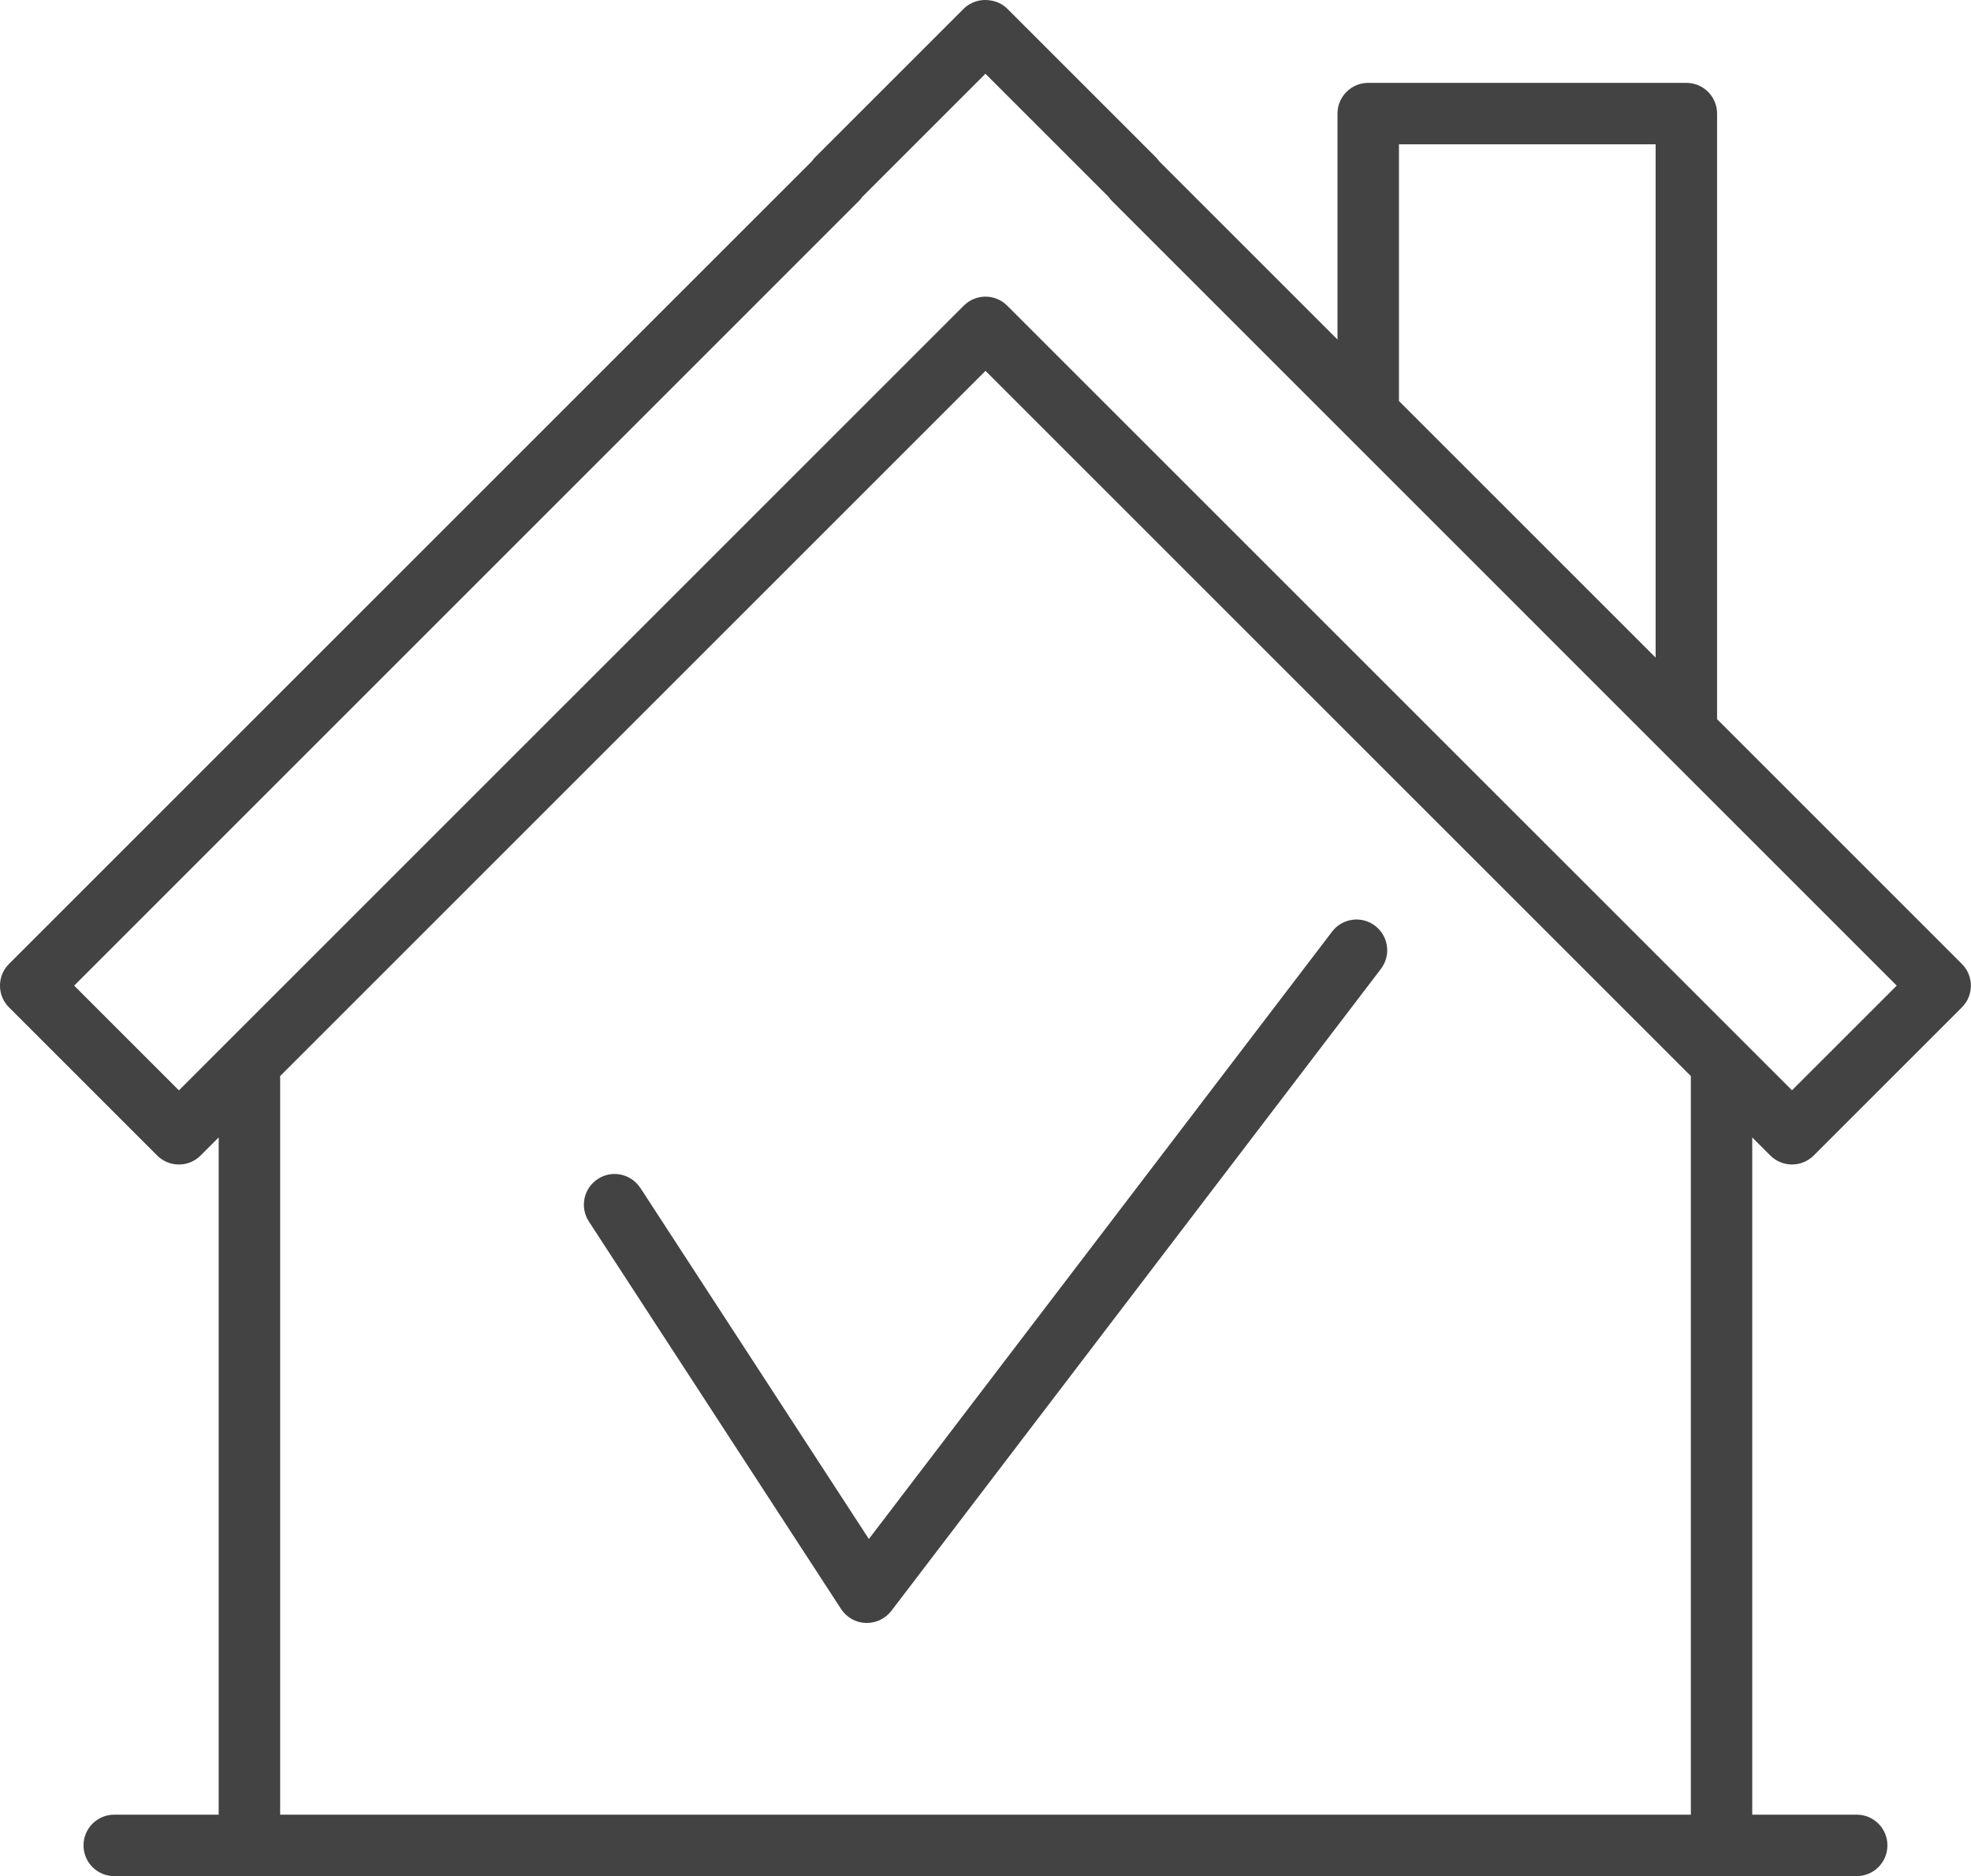
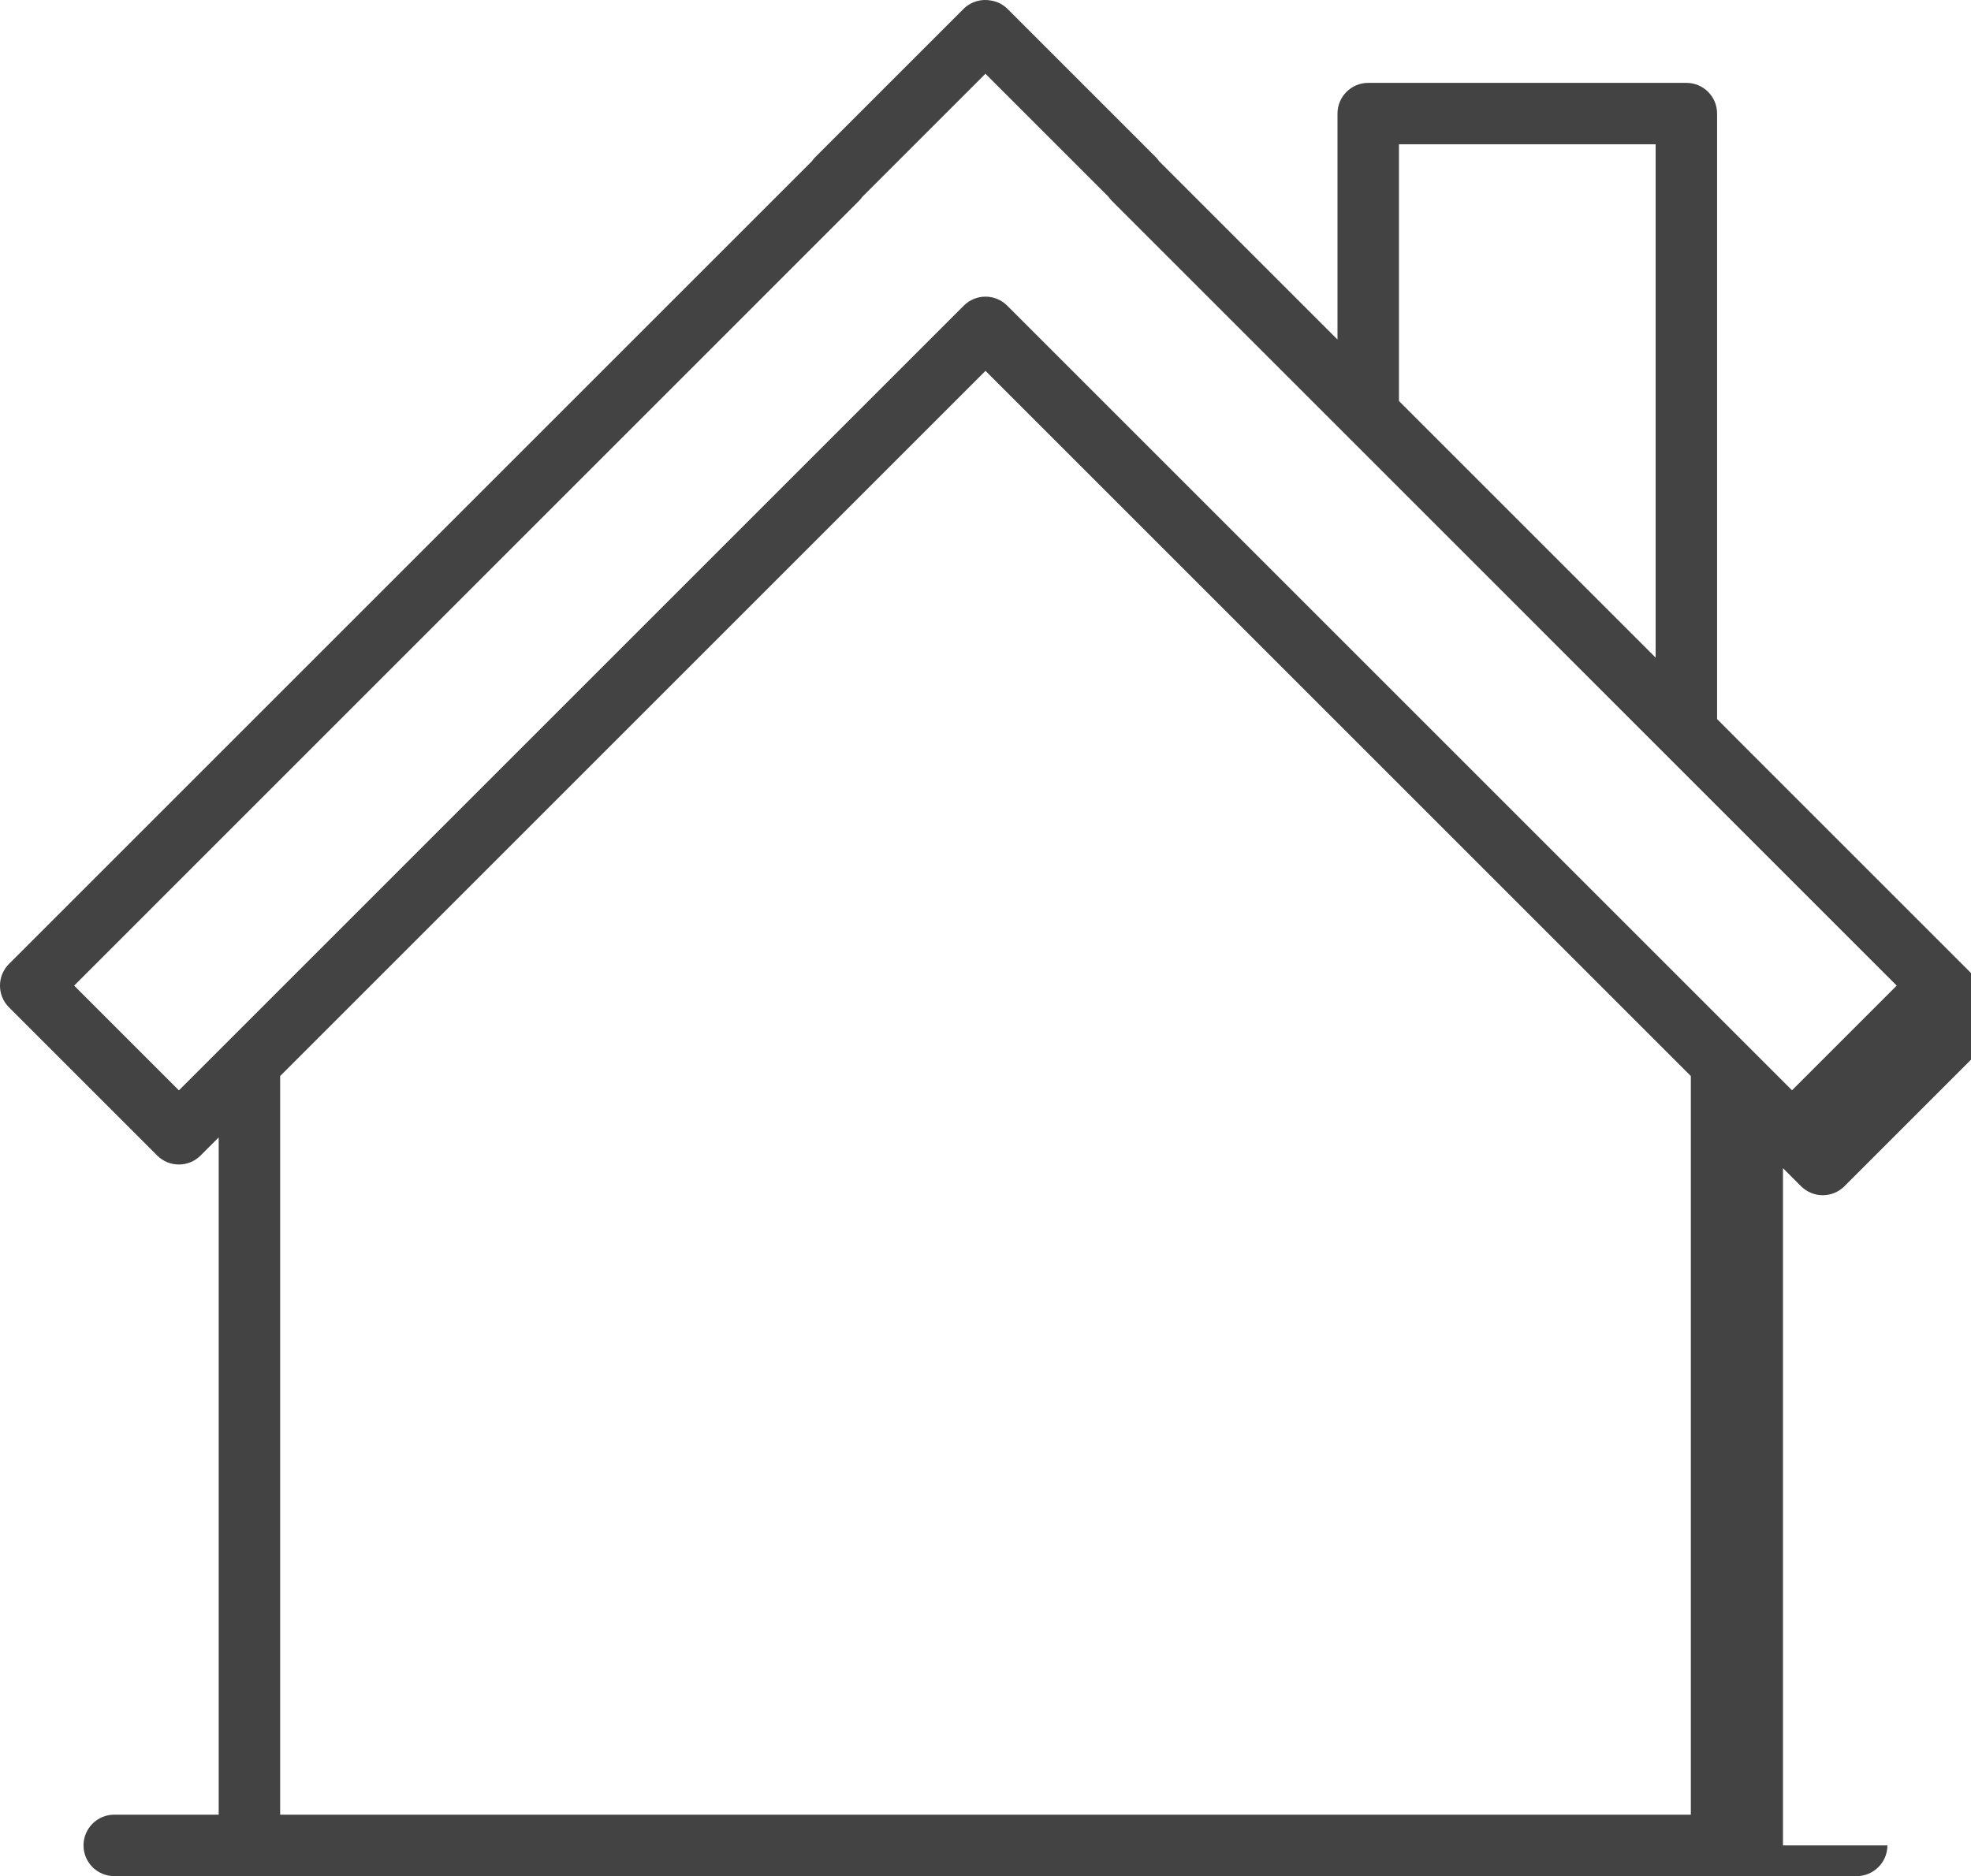
<svg xmlns="http://www.w3.org/2000/svg" id="Vrstva_2" viewBox="0 0 307.24 292.5">
  <defs>
    <style>.cls-1{fill:#434343;}</style>
  </defs>
  <g id="Layer_2">
-     <path class="cls-1" d="M267.66,112.11V17.71c0-2.65-2.14-4.79-4.79-4.79h-49.59c-2.64,0-4.79,2.14-4.79,4.79v35.23l-27.79-27.79c-.16-.23-.34-.44-.54-.65L157.06,1.4c-.71-.72-1.6-1.15-2.54-1.31-1.52-.3-3.16.13-4.34,1.31l-23.1,23.1c-.19.2-.37.41-.52.63L1.4,150.29c-1.87,1.87-1.87,4.9,0,6.77l23.1,23.1c1.87,1.87,4.9,1.87,6.77,0l2.82-2.82v105.59h-16.28c-2.64,0-4.79,2.14-4.79,4.79s2.14,4.79,4.79,4.79h271.61c2.64,0,4.79-2.14,4.79-4.79s-2.14-4.79-4.79-4.79h-16.28v-105.59l2.82,2.82c.93.93,2.16,1.4,3.38,1.4s2.45-.47,3.38-1.4l23.1-23.1c1.87-1.87,1.87-4.9,0-6.77l-38.18-38.18ZM218.07,22.5h40.01v80.03l-40.01-40.01V22.5ZM263.57,282.93H43.67v-115.16l109.95-109.95,109.95,109.95v115.17ZM279.35,170l-122.35-122.35c-.93-.93-2.16-1.4-3.38-1.4s-2.45.47-3.38,1.4L27.89,170l-16.33-16.33L133.9,31.32c.19-.2.37-.41.52-.63l19.19-19.19,19.18,19.18c.16.23.34.44.54.65l36.55,36.55s.02.02.03.03l49.56,49.57s0,0,0,0l36.19,36.19-16.33,16.33Z" />
-     <path class="cls-1" d="M99.81,185.22c-1.44-2.22-4.41-2.86-6.62-1.4-2.22,1.44-2.84,4.4-1.4,6.62l39.32,60.43c.85,1.3,2.28,2.12,3.84,2.17.06,0,.12,0,.18,0,1.49,0,2.9-.7,3.81-1.88l76.32-100.1c1.6-2.1,1.2-5.1-.9-6.71-2.11-1.62-5.11-1.2-6.71.9l-72.21,94.7-35.62-54.74Z" />
+     <path class="cls-1" d="M267.66,112.11V17.71c0-2.65-2.14-4.79-4.79-4.79h-49.59c-2.64,0-4.79,2.14-4.79,4.79v35.23l-27.79-27.79c-.16-.23-.34-.44-.54-.65L157.06,1.4c-.71-.72-1.6-1.15-2.54-1.31-1.52-.3-3.16.13-4.34,1.31l-23.1,23.1c-.19.2-.37.41-.52.63L1.4,150.29c-1.87,1.87-1.87,4.9,0,6.77l23.1,23.1c1.87,1.87,4.9,1.87,6.77,0l2.82-2.82v105.59h-16.28c-2.64,0-4.79,2.14-4.79,4.79s2.14,4.79,4.79,4.79h271.61c2.64,0,4.79-2.14,4.79-4.79h-16.28v-105.59l2.82,2.82c.93.93,2.16,1.4,3.38,1.4s2.45-.47,3.38-1.4l23.1-23.1c1.87-1.87,1.87-4.9,0-6.77l-38.18-38.18ZM218.07,22.5h40.01v80.03l-40.01-40.01V22.5ZM263.57,282.93H43.67v-115.16l109.95-109.95,109.95,109.95v115.17ZM279.35,170l-122.35-122.35c-.93-.93-2.16-1.4-3.38-1.4s-2.45.47-3.38,1.4L27.89,170l-16.33-16.33L133.9,31.32c.19-.2.37-.41.52-.63l19.19-19.19,19.18,19.18c.16.23.34.44.54.65l36.55,36.55s.02.02.03.03l49.56,49.57s0,0,0,0l36.19,36.19-16.33,16.33Z" />
  </g>
</svg>